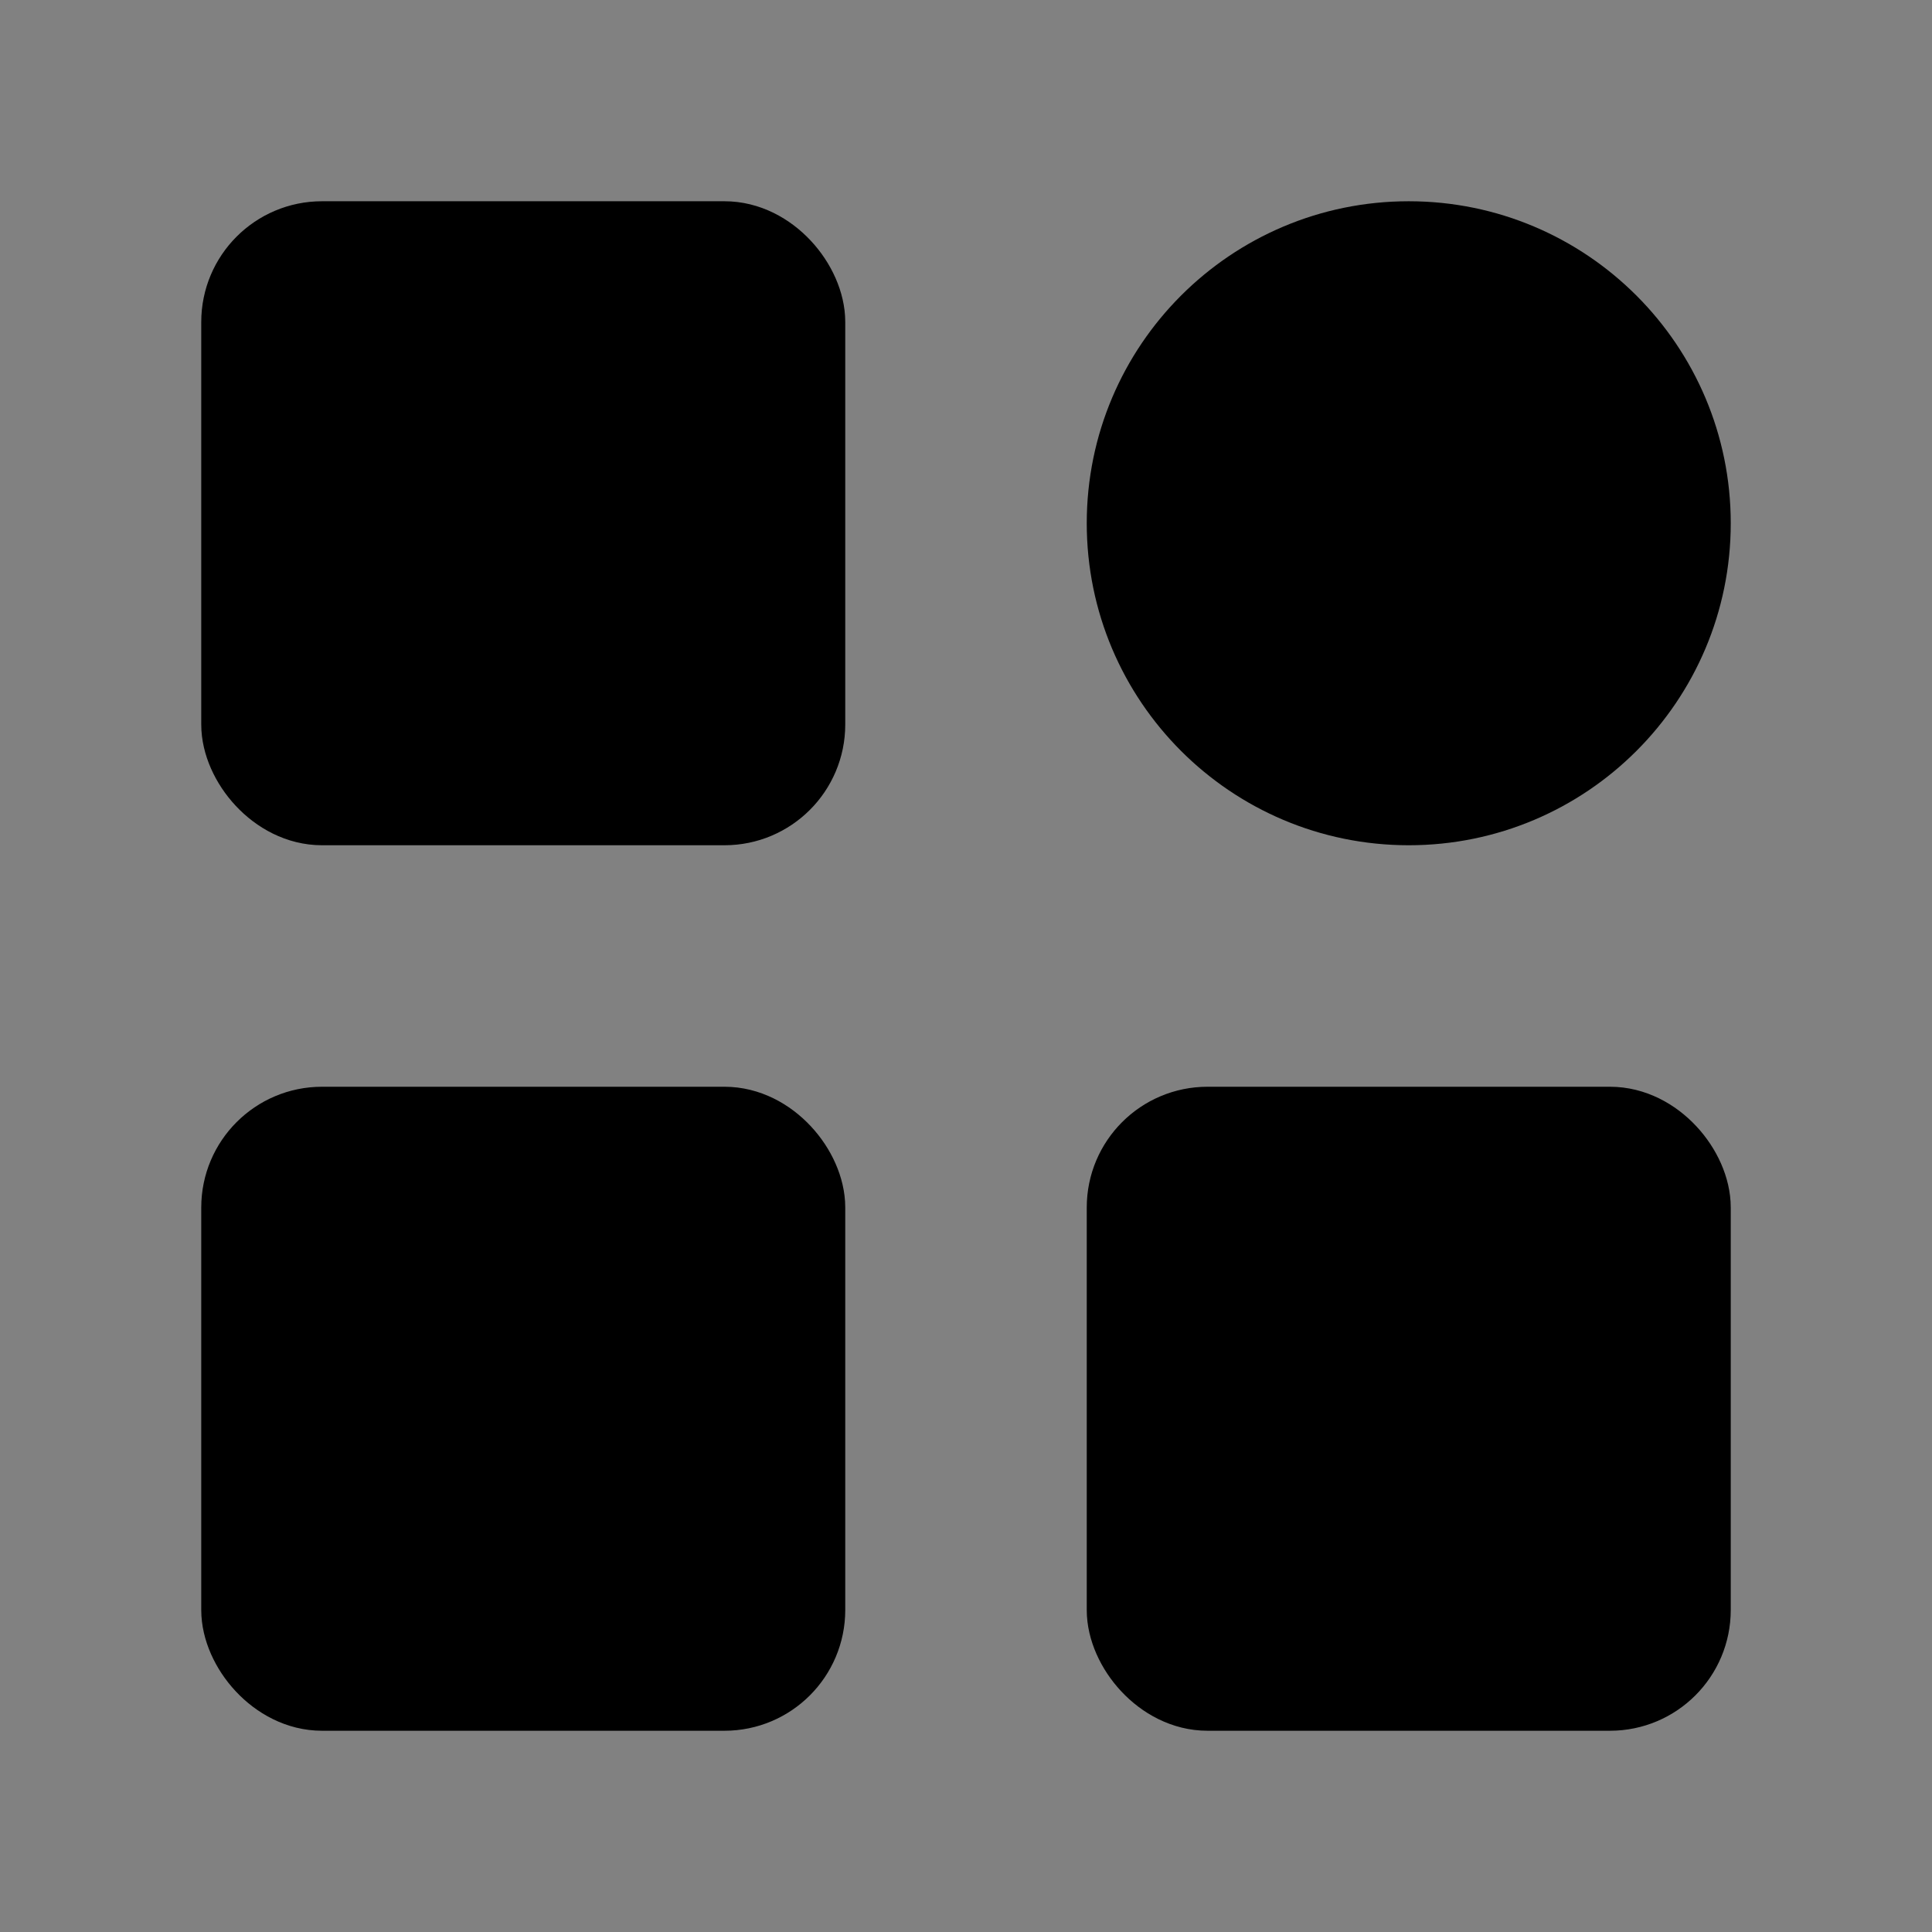
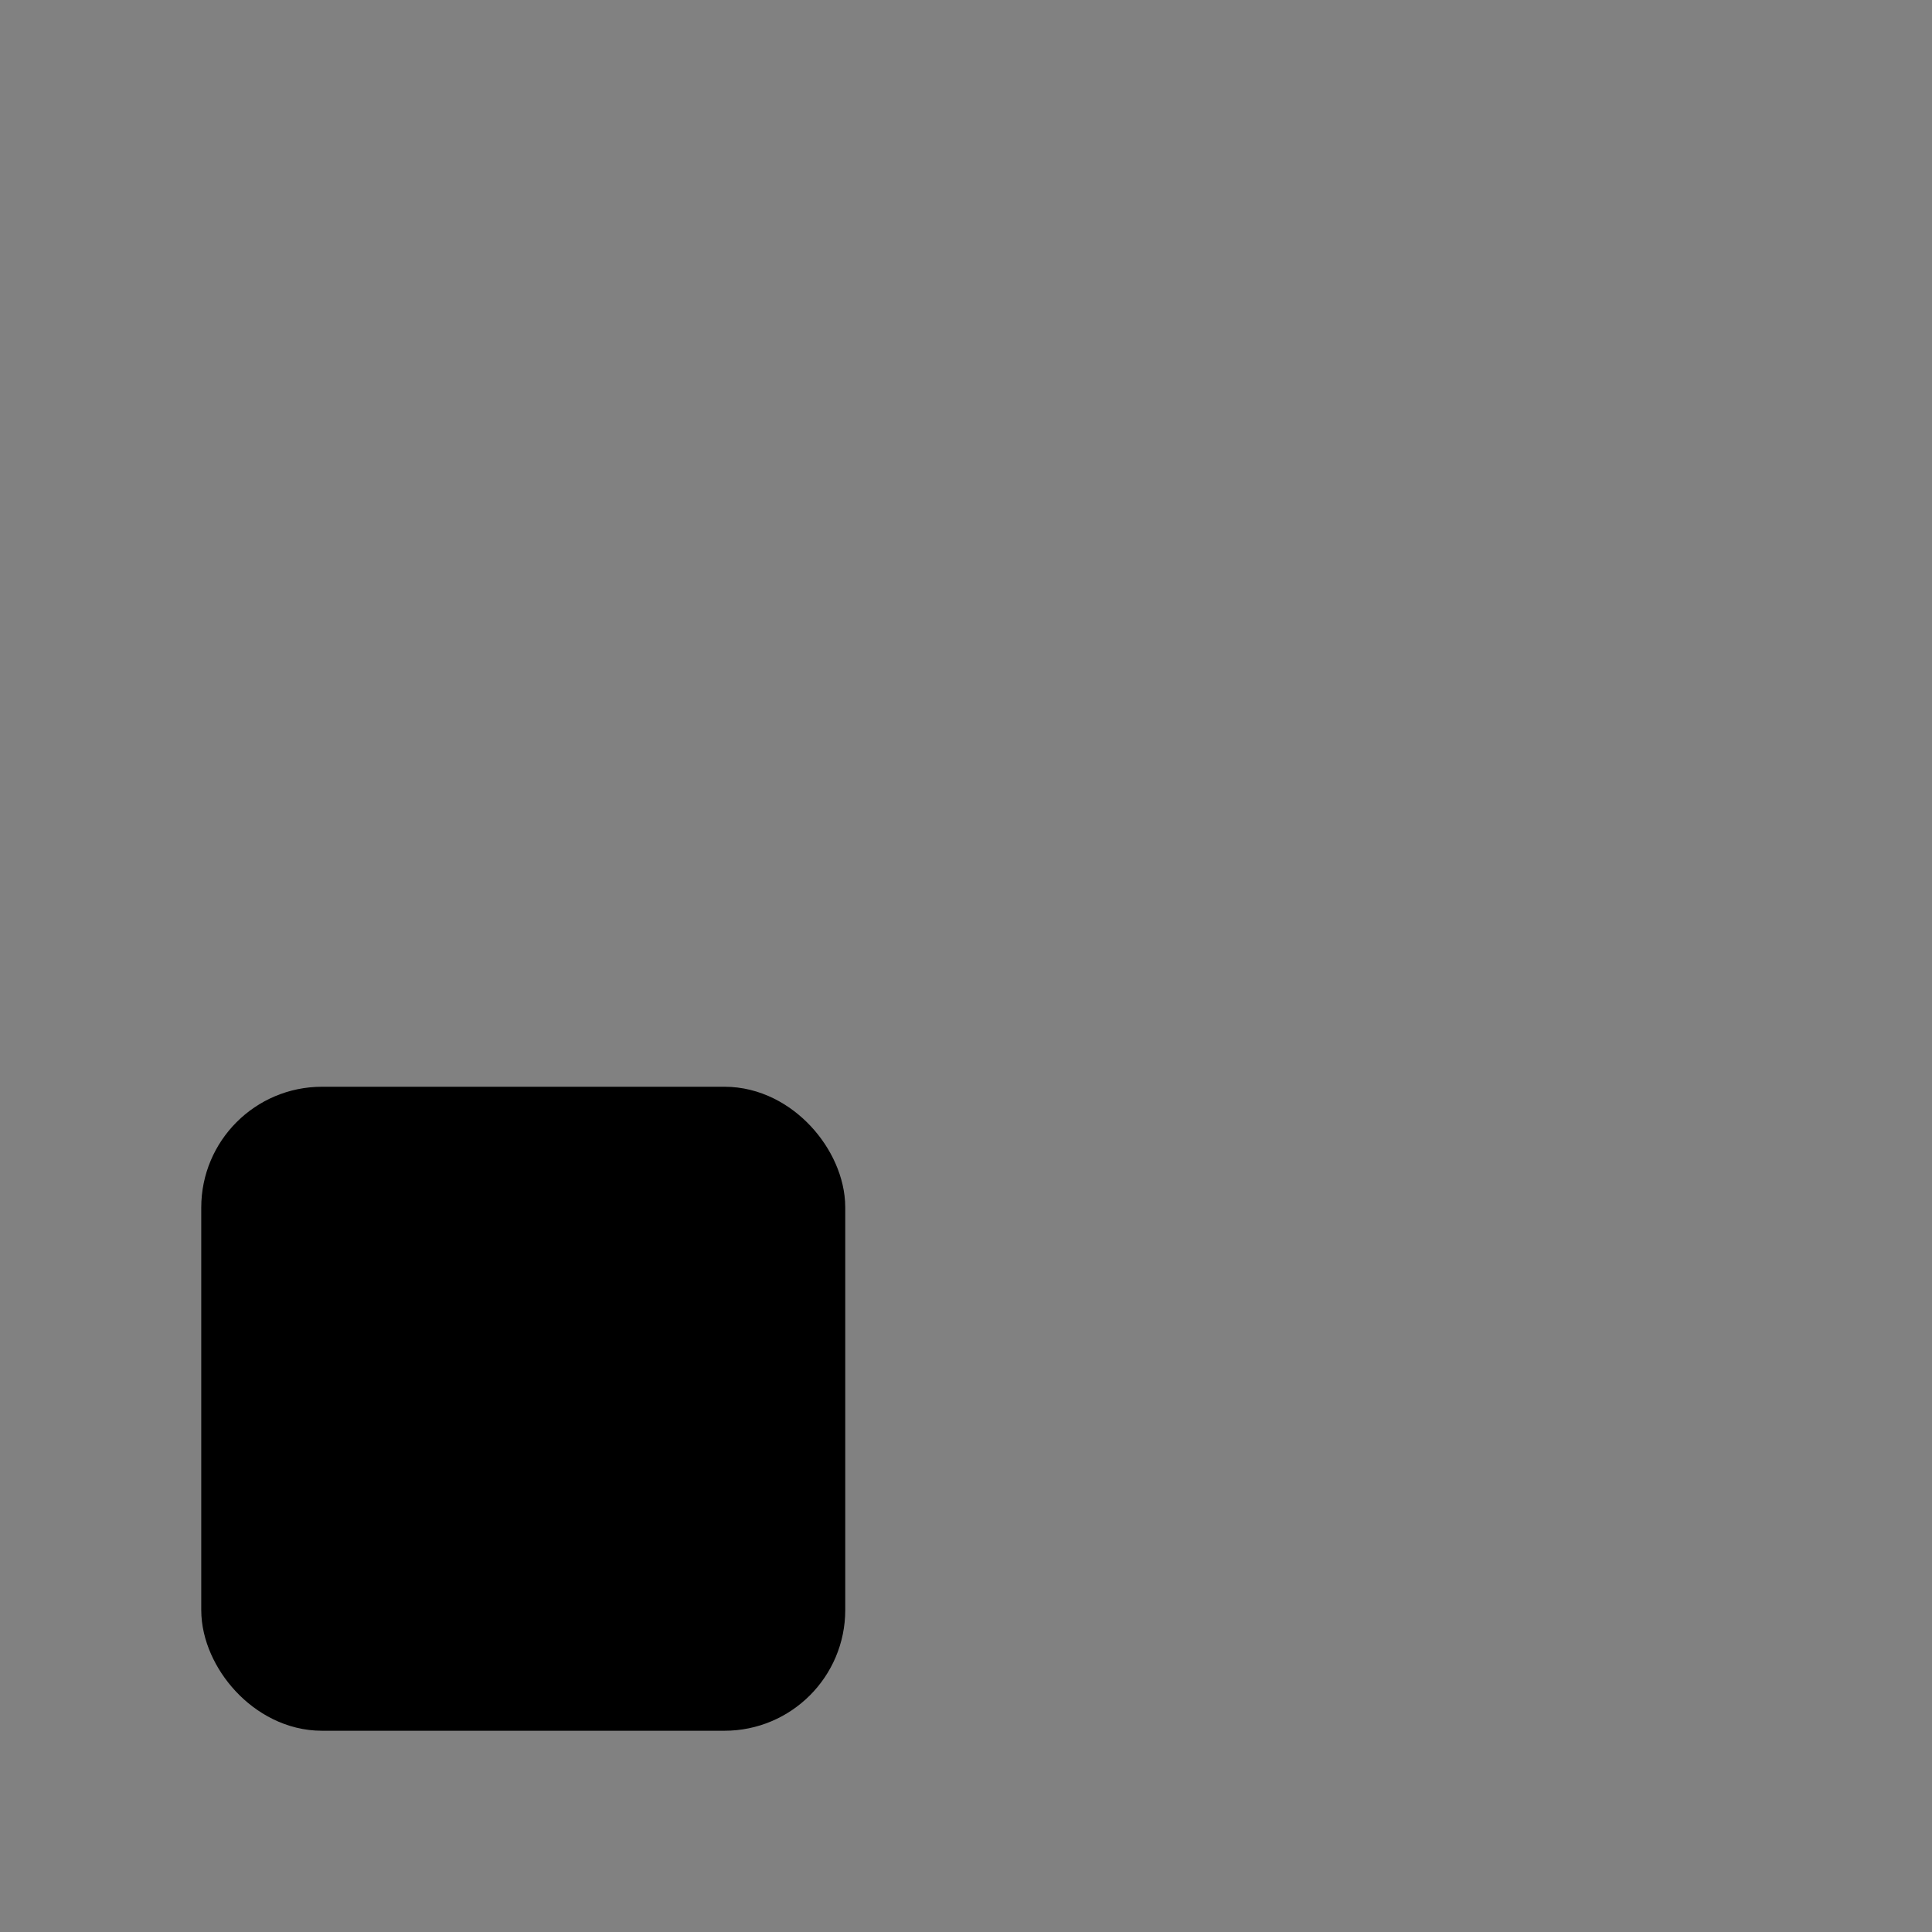
<svg xmlns="http://www.w3.org/2000/svg" viewBox="0 0 48 48" fill="none">
  <rect x="0" y="0" width="48" height="48" fill="#808080" stroke="none" />
  <rect width="48" height="48" fill="white" fill-opacity="0.01" />
-   <rect x="6" y="6" width="14" height="14" rx="2" fill="currentColor" stroke="currentColor" stroke-width="2" stroke-linejoin="round" />
  <rect x="6" y="28" width="14" height="14" rx="2" fill="currentColor" stroke="currentColor" stroke-width="2" stroke-linejoin="round" />
-   <path d="M35 20C38.866 20 42 16.866 42 13C42 9.134 38.866 6 35 6C31.134 6 28 9.134 28 13C28 16.866 31.134 20 35 20Z" fill="currentColor" stroke="currentColor" stroke-width="2" stroke-linejoin="round" />
-   <rect x="28" y="28" width="14" height="14" rx="2" fill="currentColor" stroke="currentColor" stroke-width="2" stroke-linejoin="round" />
</svg>